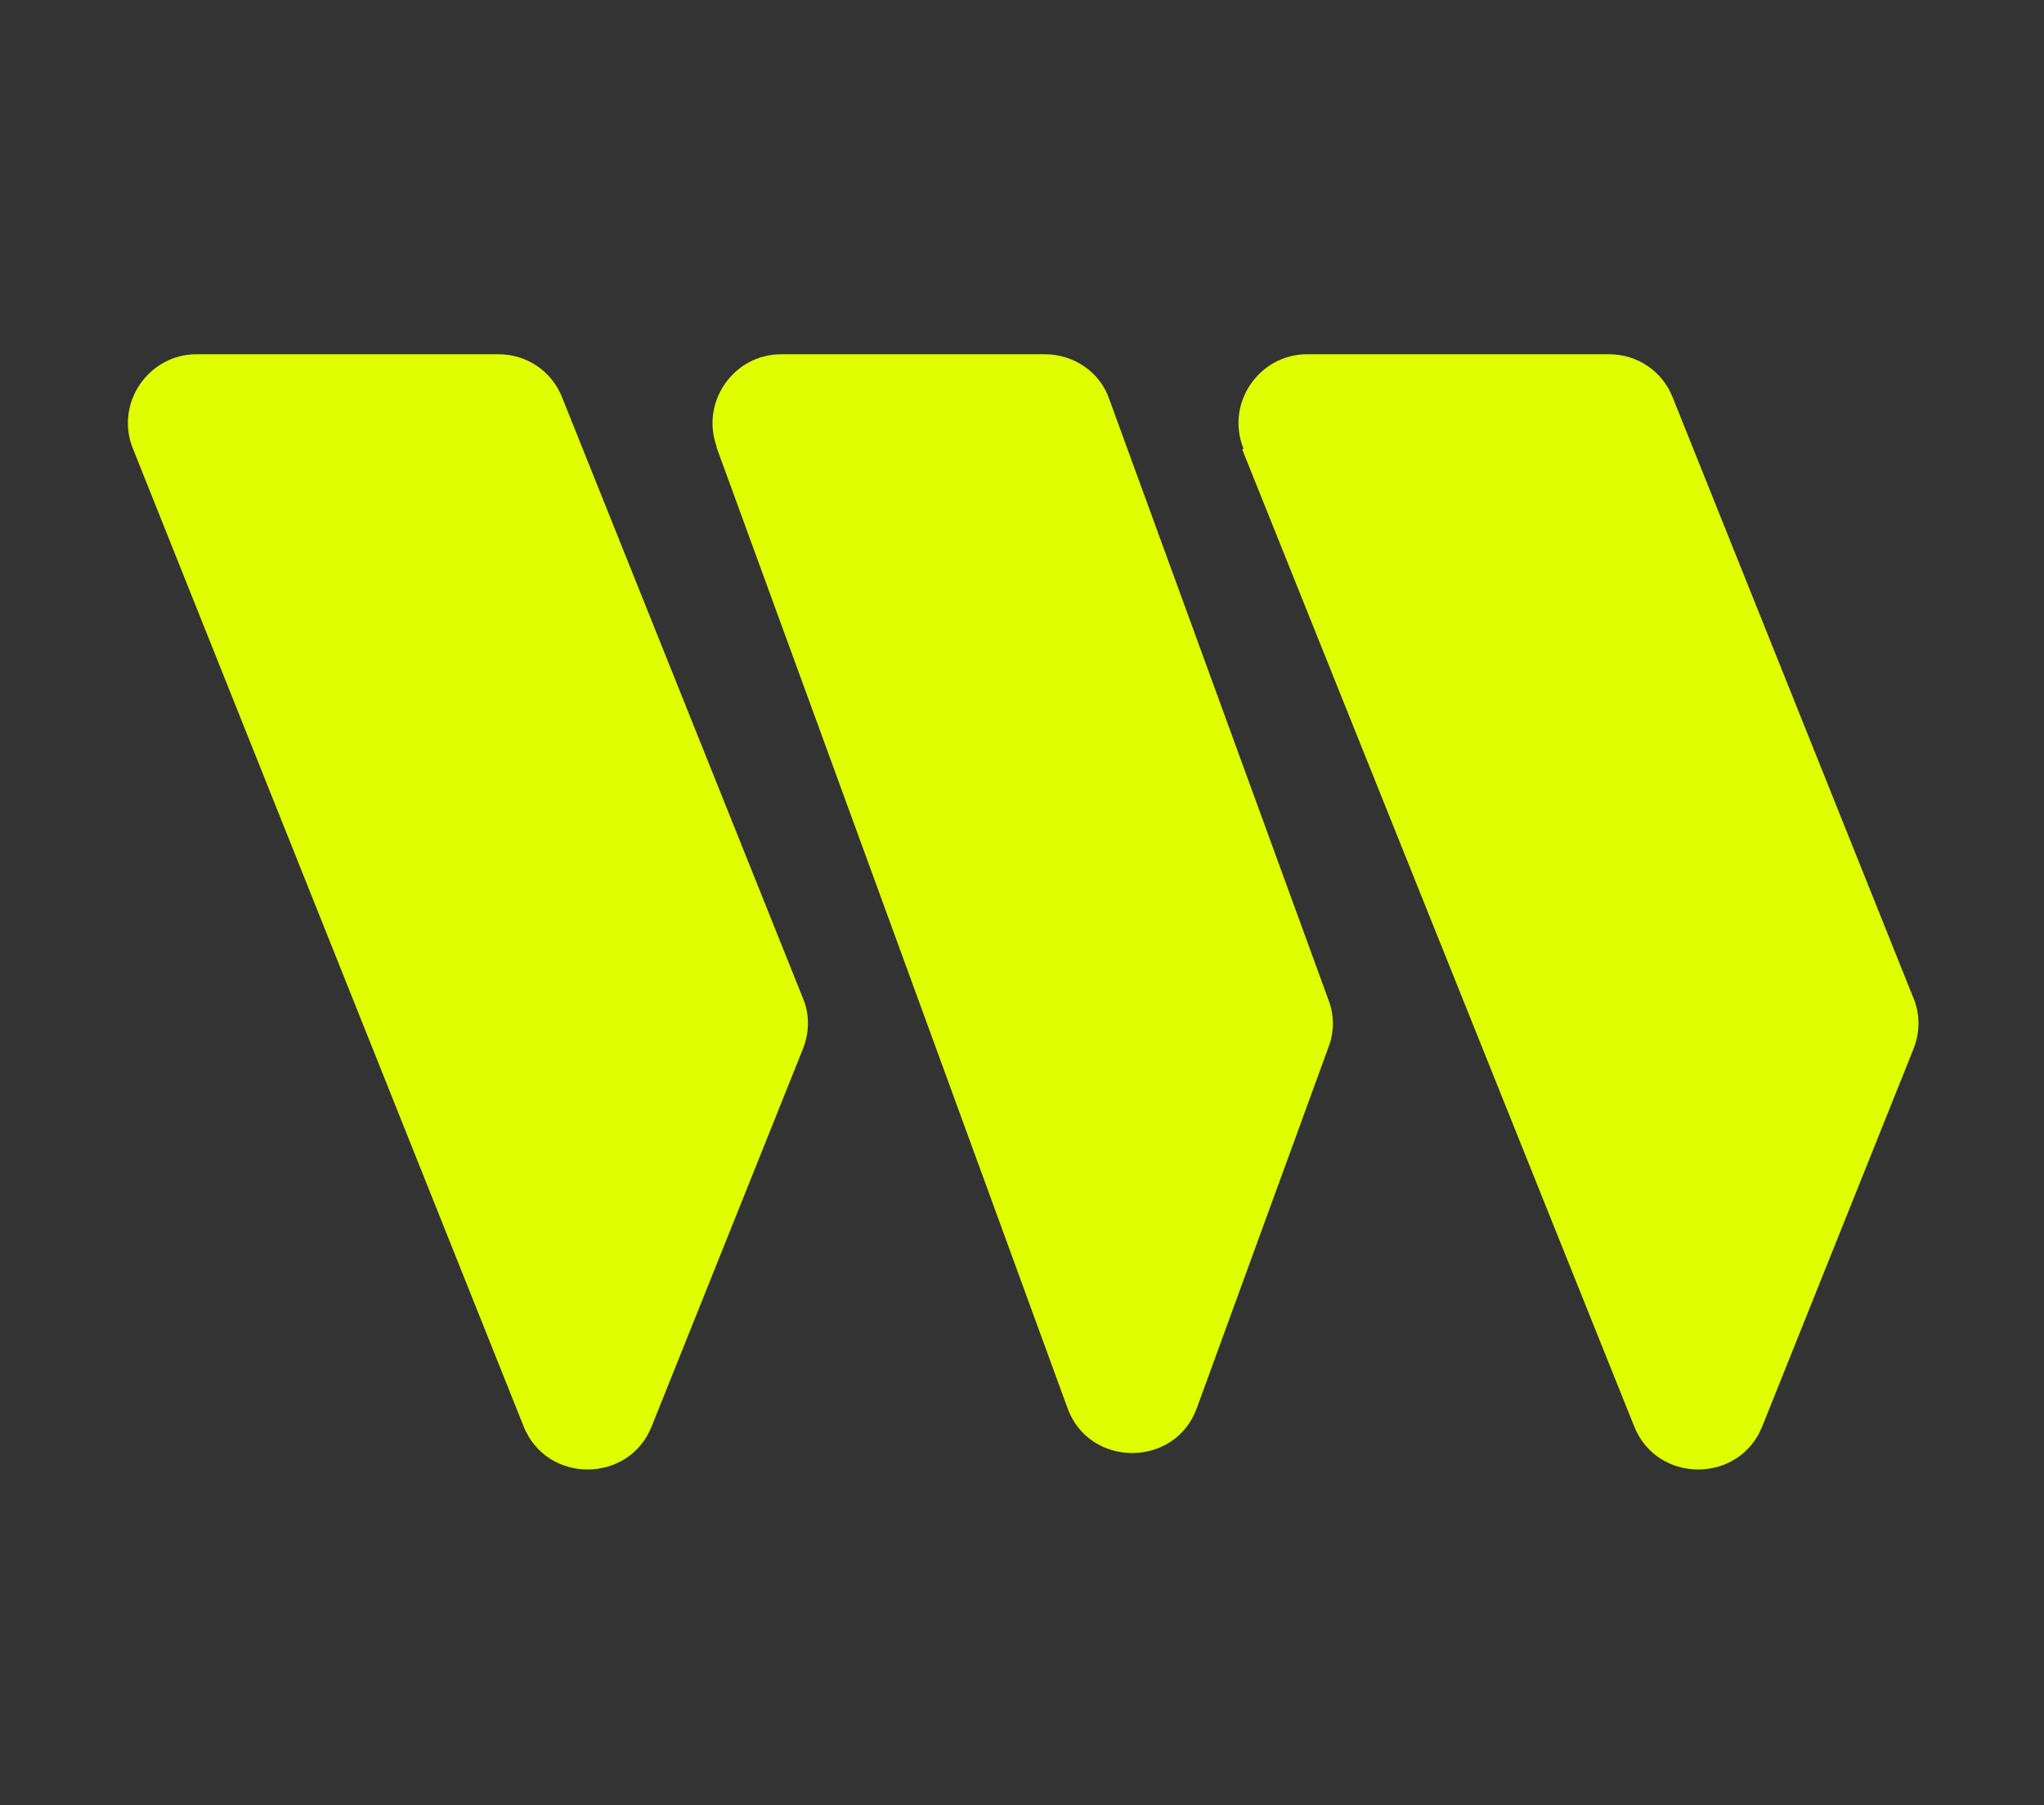
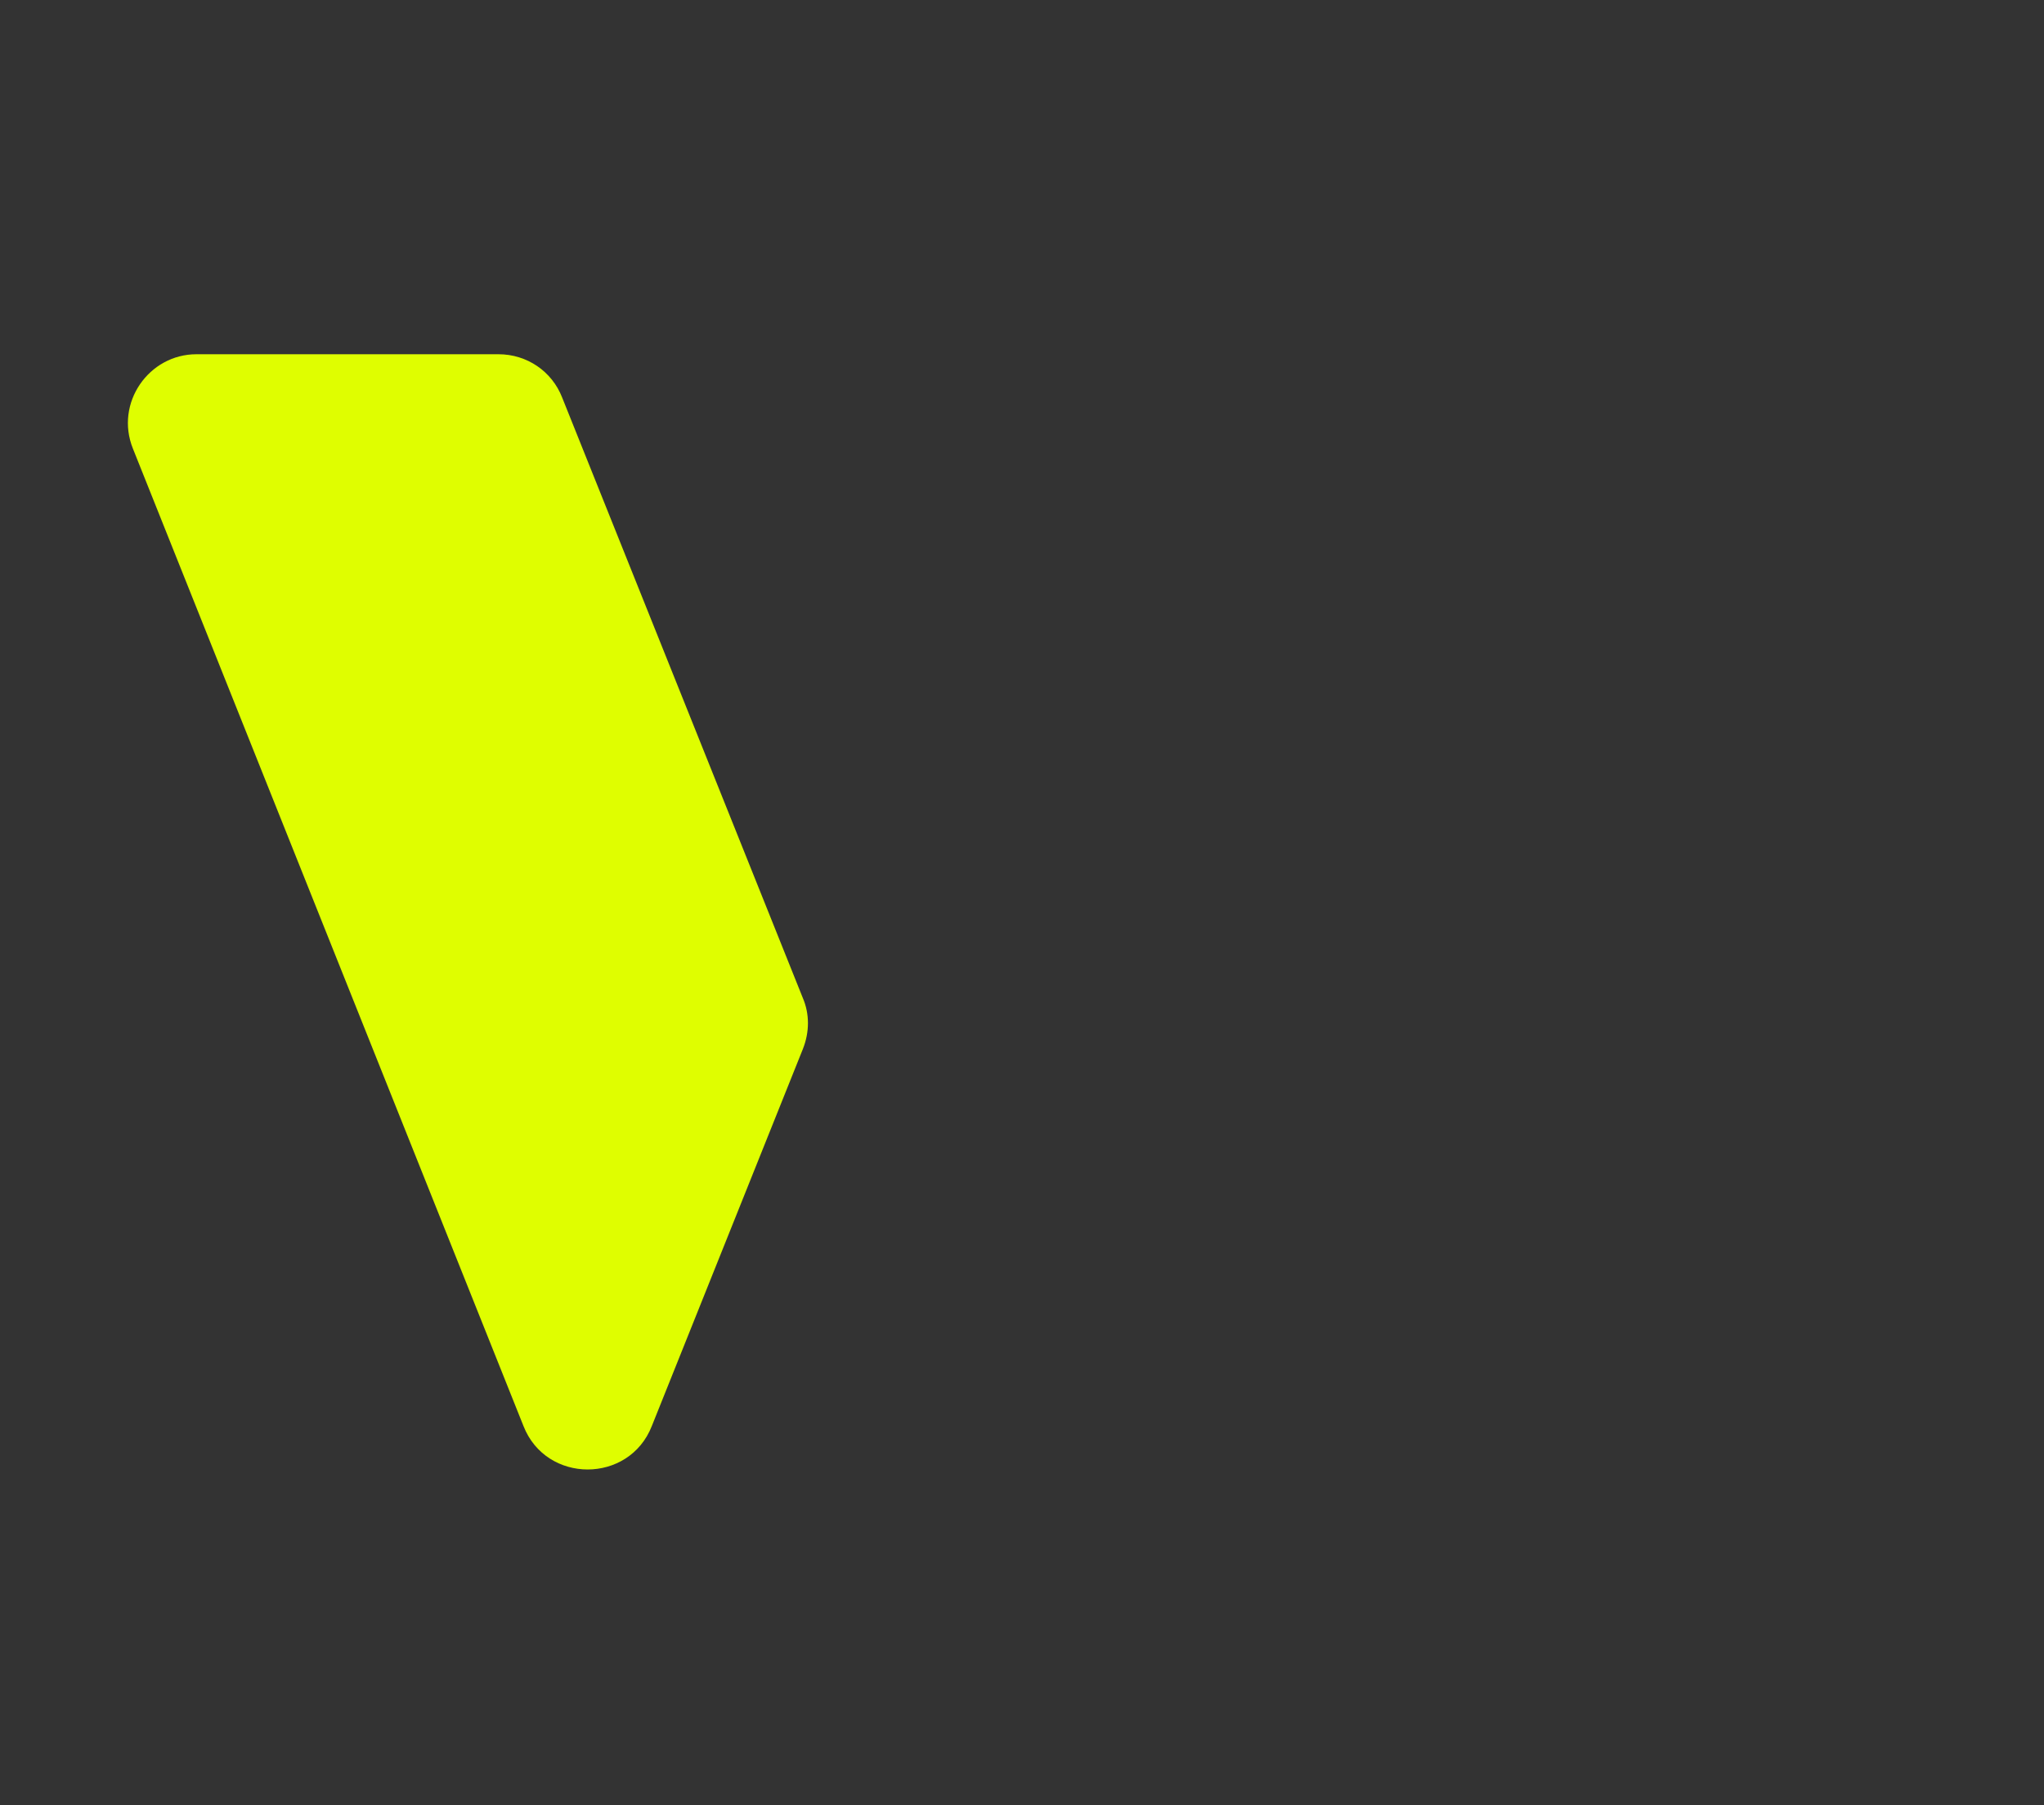
<svg xmlns="http://www.w3.org/2000/svg" id="Ebene_1" data-name="Ebene 1" version="1.1" viewBox="0 0 180 159">
  <rect x="0" y="0" width="180" height="159" fill="#333333" stroke="none" />
  <defs>
    <style>
      .cls-1 {
        fill: #dffe00;
        stroke-width: 0px;
      }
    </style>
  </defs>
  <path class="cls-1" d="M11.7,39.5c-1.6-4,1.4-8.3,5.6-8.3h26.6c2.5,0,4.7,1.5,5.6,3.8l21.2,52.9c.6,1.4.6,3,0,4.5l-13.3,33.2c-2,5.1-9.3,5.1-11.3,0L11.7,39.5Z" />
-   <path class="cls-1" d="M63.1,39.3c-1.4-3.9,1.5-8.1,5.7-8.1h23.2c2.6,0,4.9,1.6,5.7,4l19.3,52.9c.5,1.3.5,2.8,0,4.1l-11.6,31.8c-1.9,5.3-9.5,5.3-11.4,0l-30.9-84.6Z" />
-   <path class="cls-1" d="M109.5,39.5c-1.6-4,1.4-8.3,5.6-8.3h26.6c2.5,0,4.7,1.5,5.6,3.8l21.2,52.9c.6,1.4.6,3,0,4.5l-13.3,33.2c-2,5.1-9.3,5.1-11.3,0l-34.5-86Z" />
</svg>